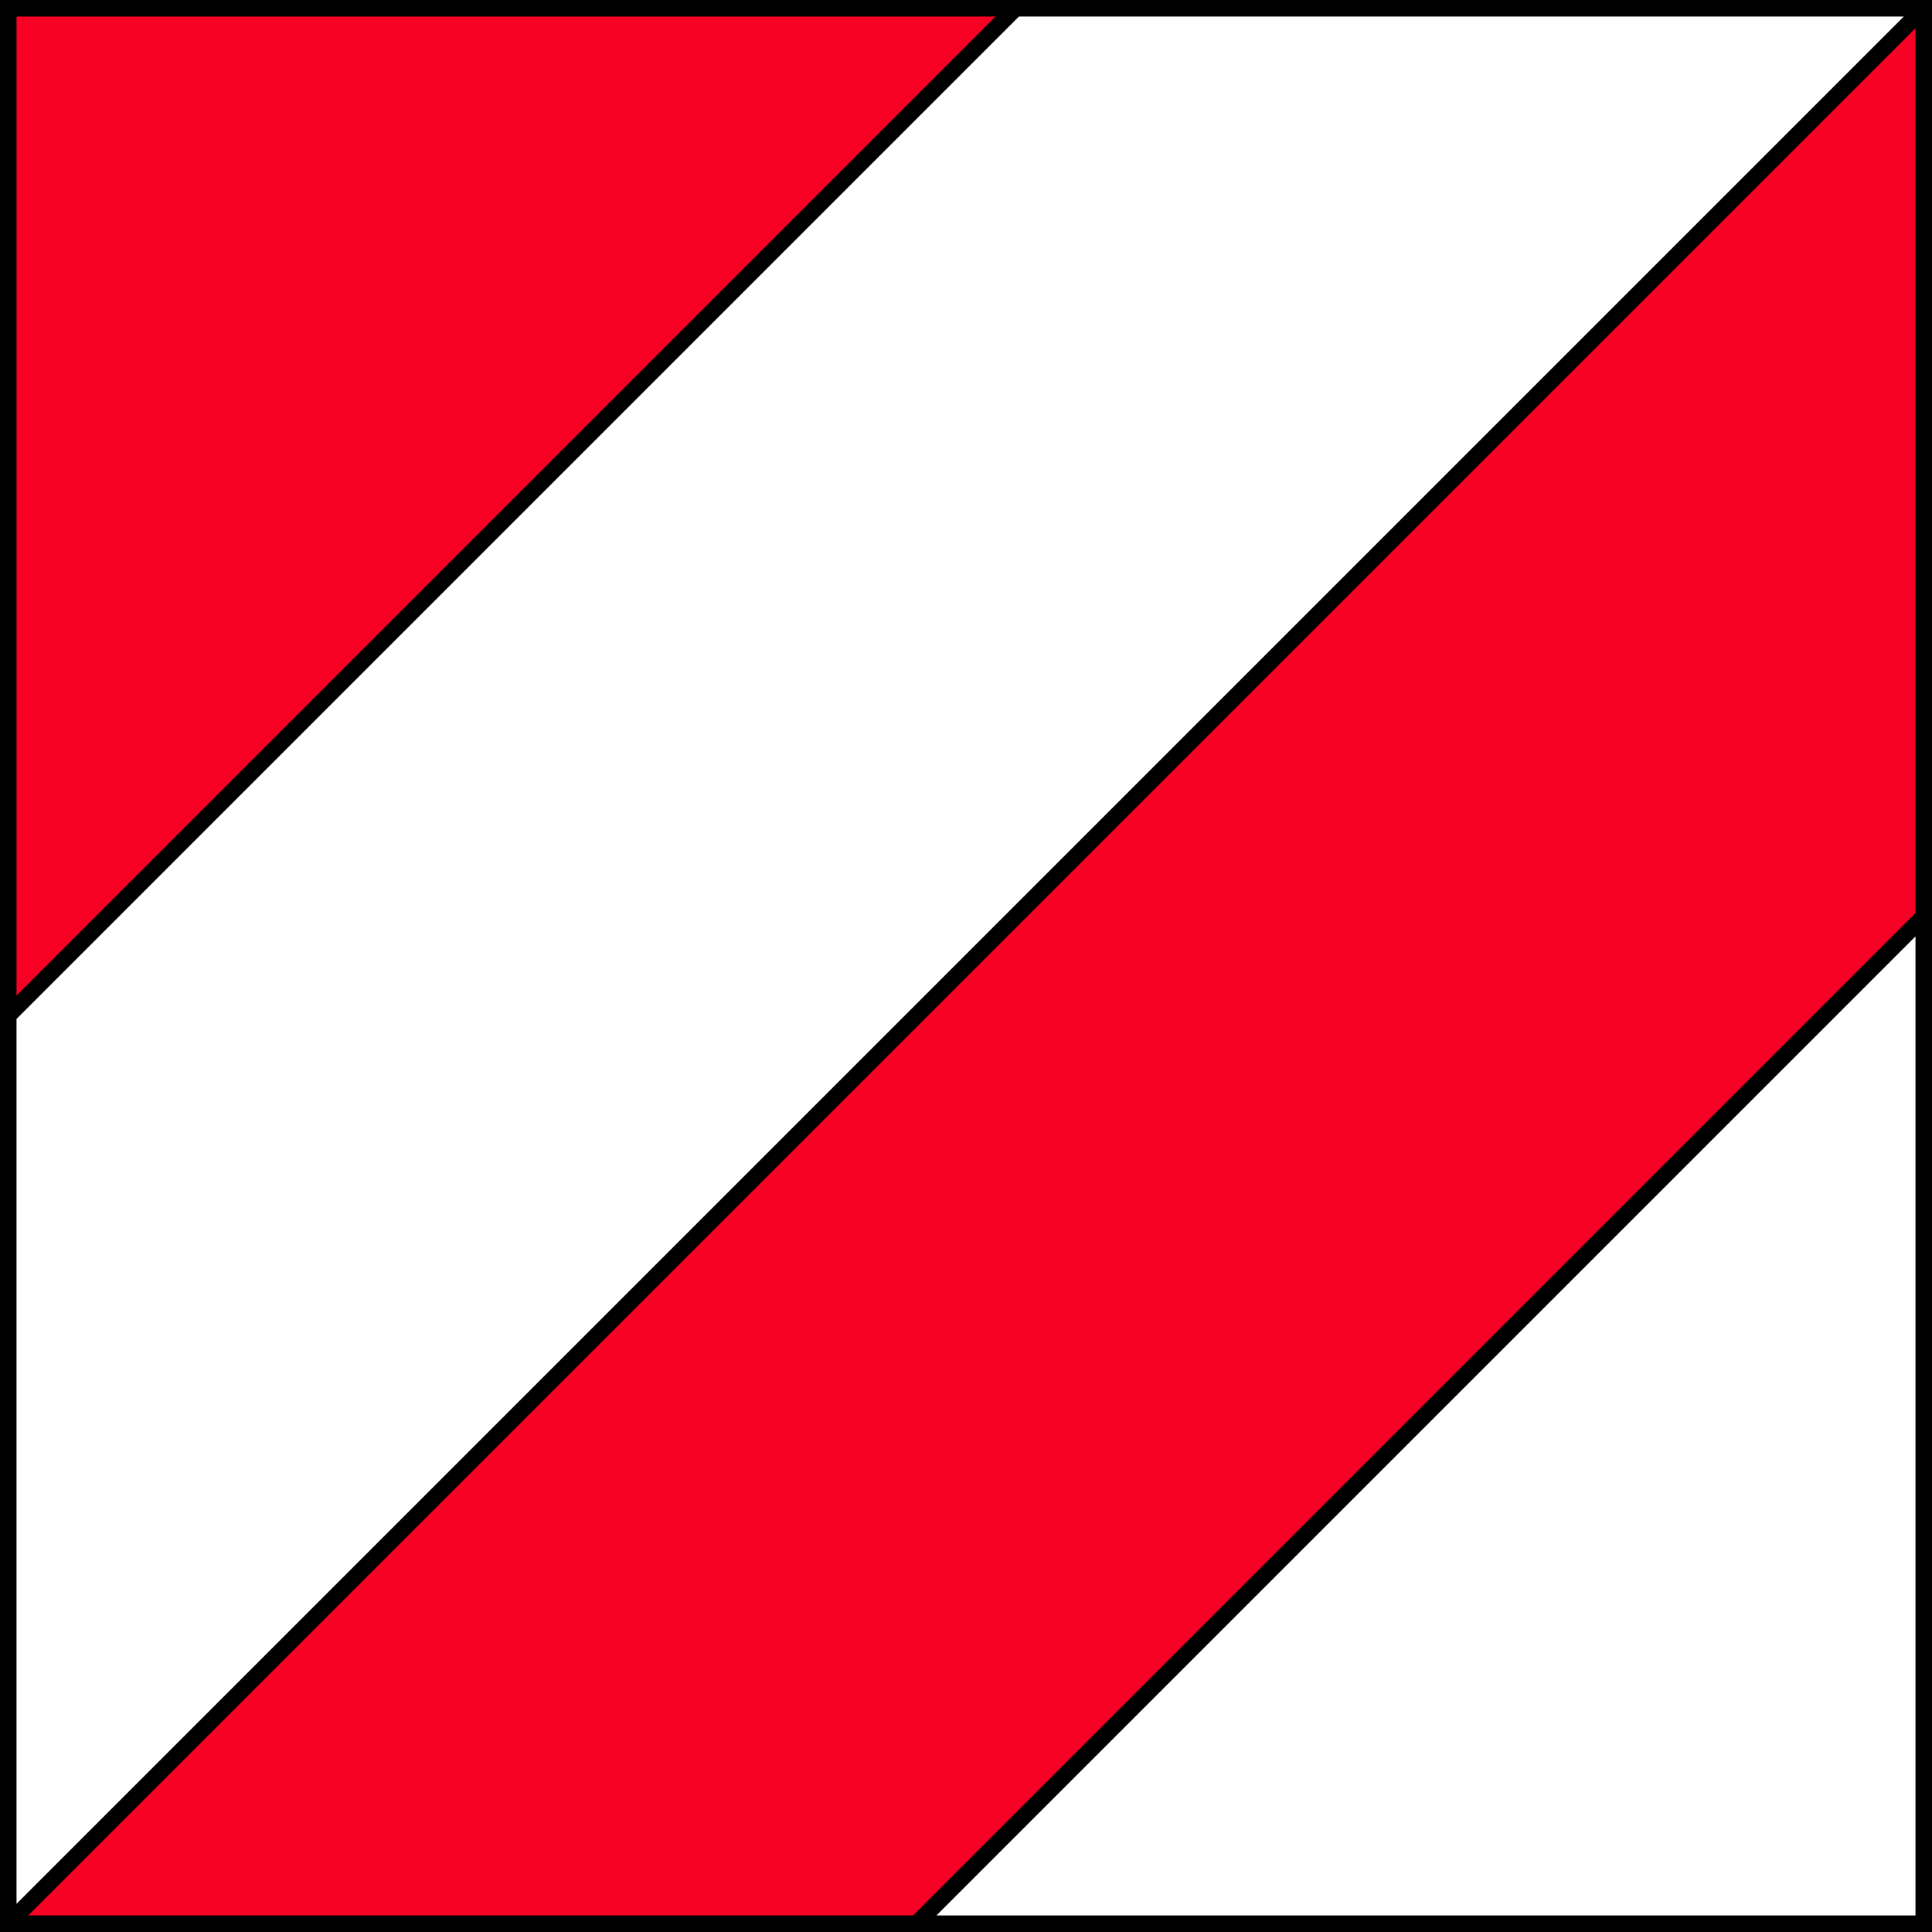
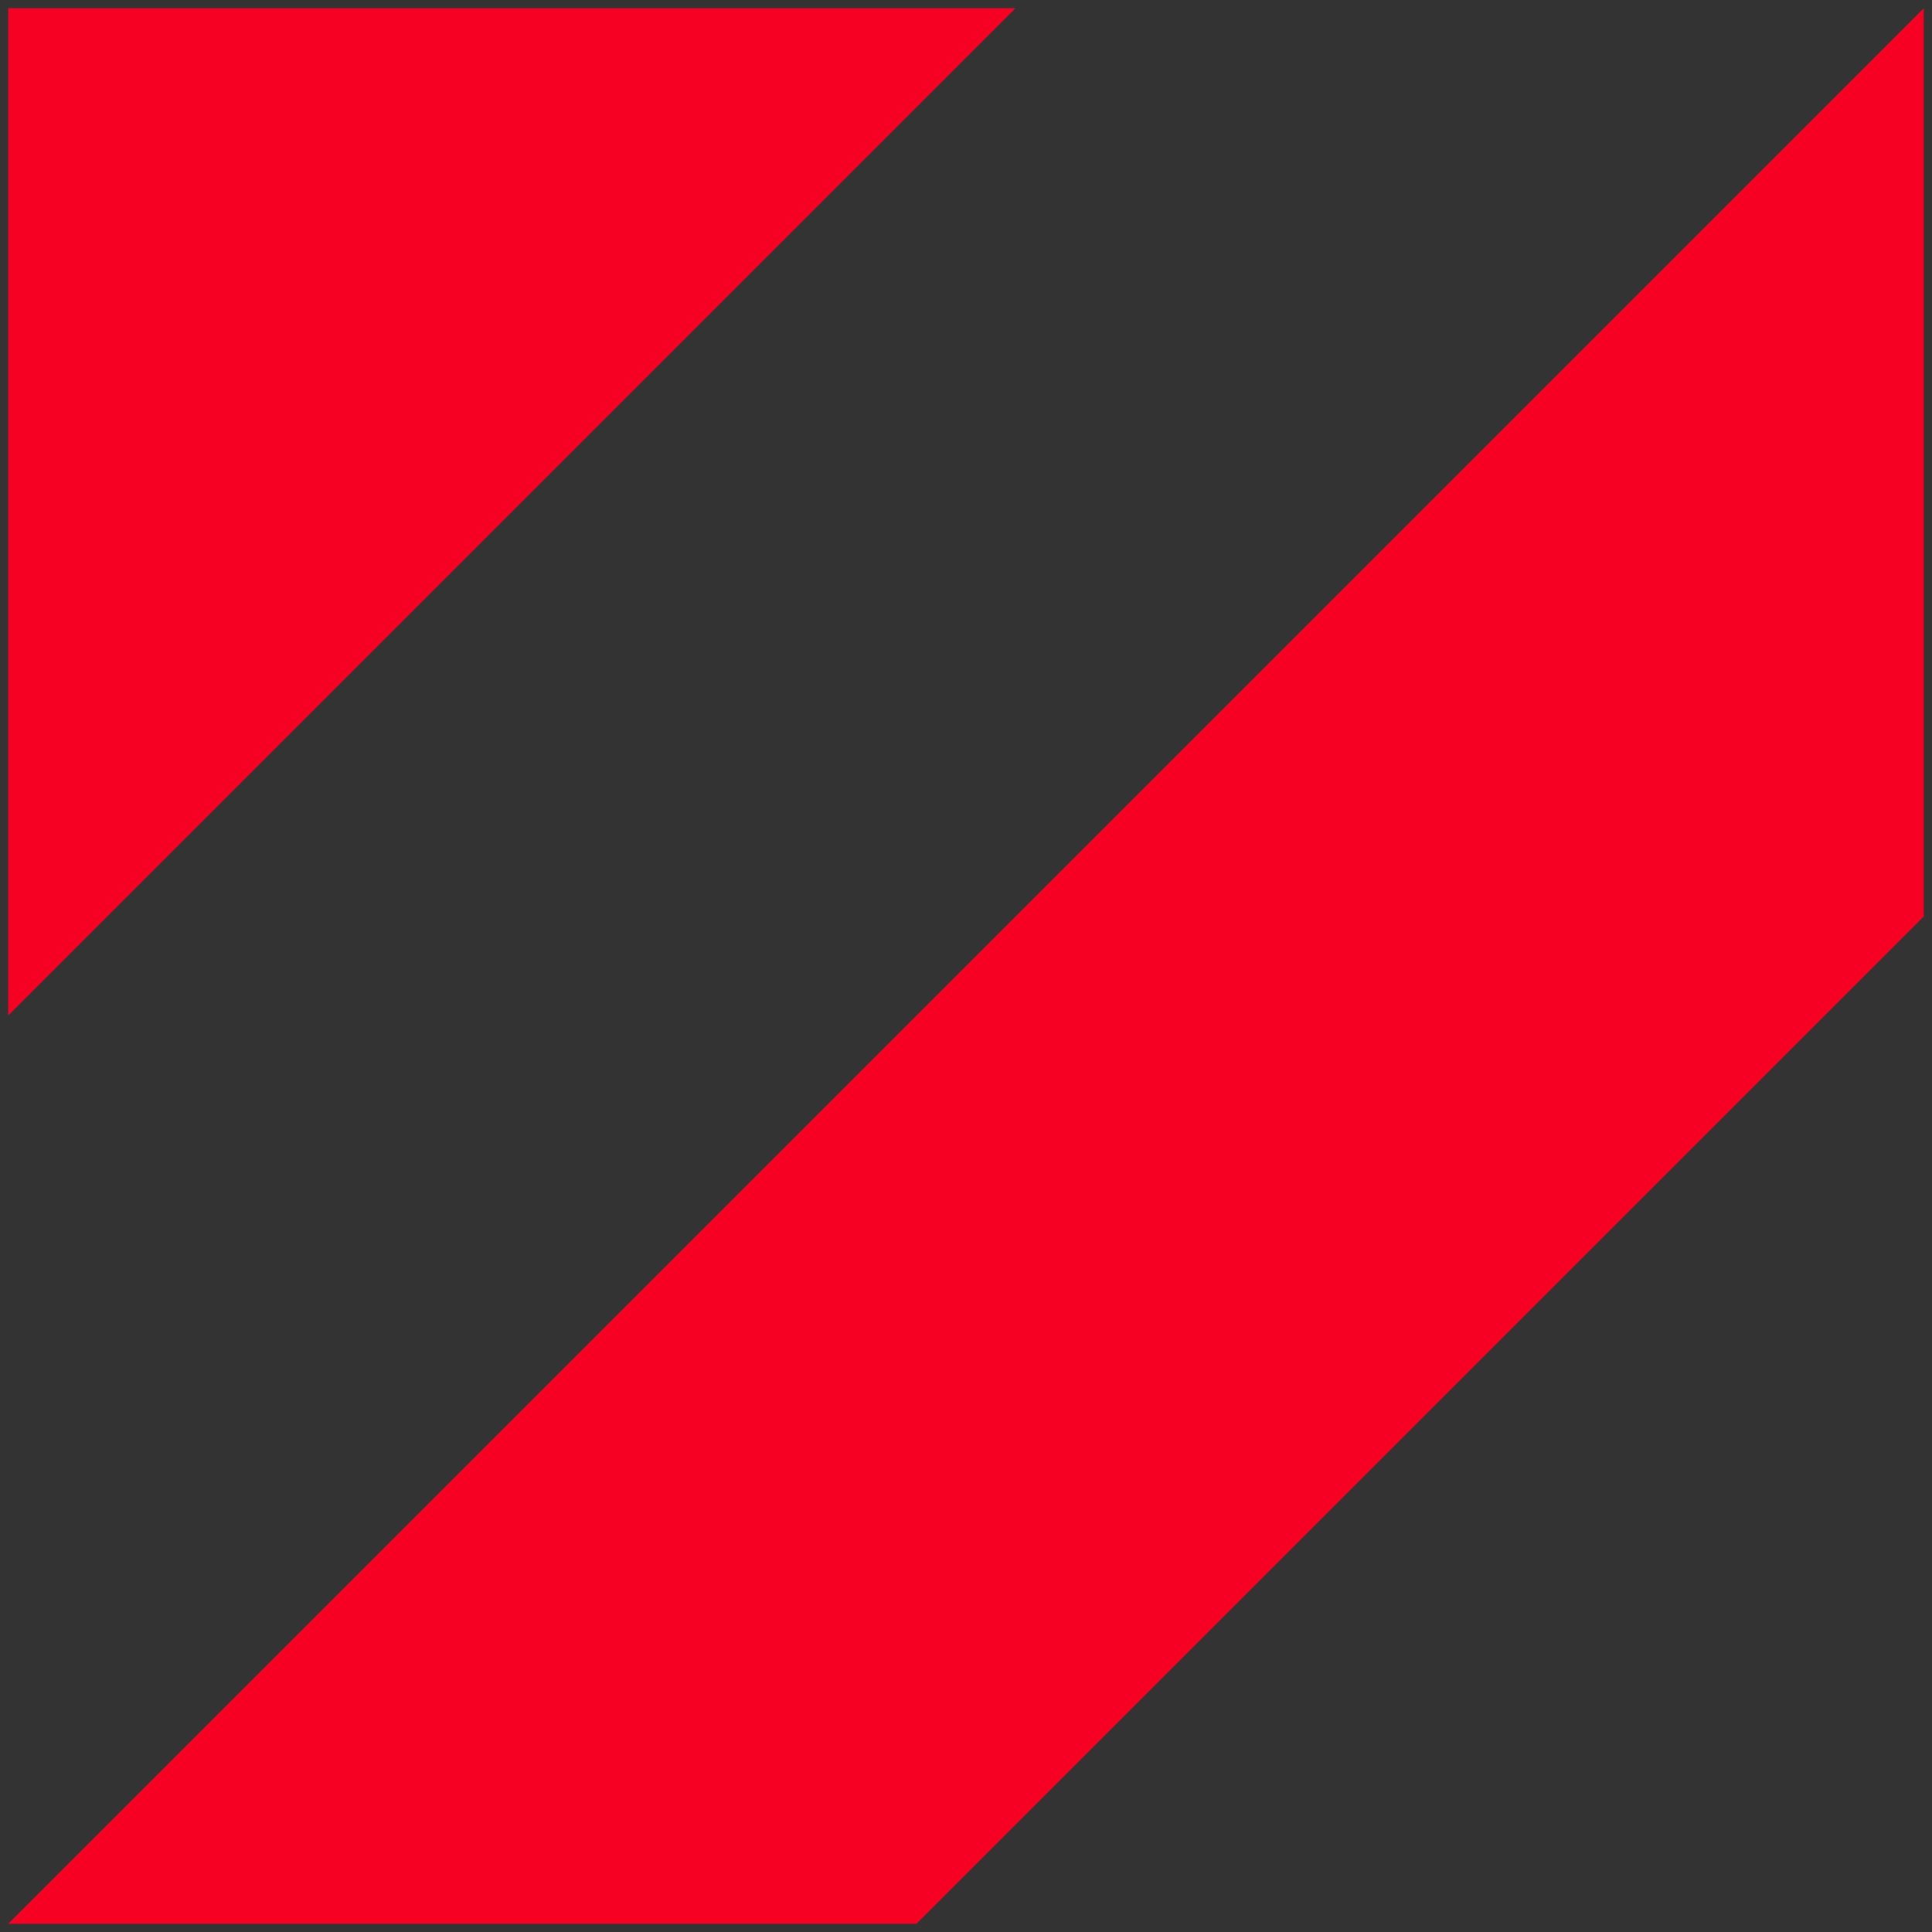
<svg xmlns="http://www.w3.org/2000/svg" width="117" height="117" version="1.0">
  <rect width="100%" height="100%" fill="#333333" stroke="none" />
-   <path d="M.5,.5h116v116H.5z" fill="#fff" />
  <path d="M.5,116.5l116-116v55l-61,61zM.5,61.5v-61h61z" fill="#f60023" />
-   <path d="M.5,.5h116v116H.5zM.5,61.5L61.5,.5M.5,116.5L116.5,.5M55.5,116.5L116.5,55.5" fill="none" stroke="#000" stroke-width="1" />
</svg>